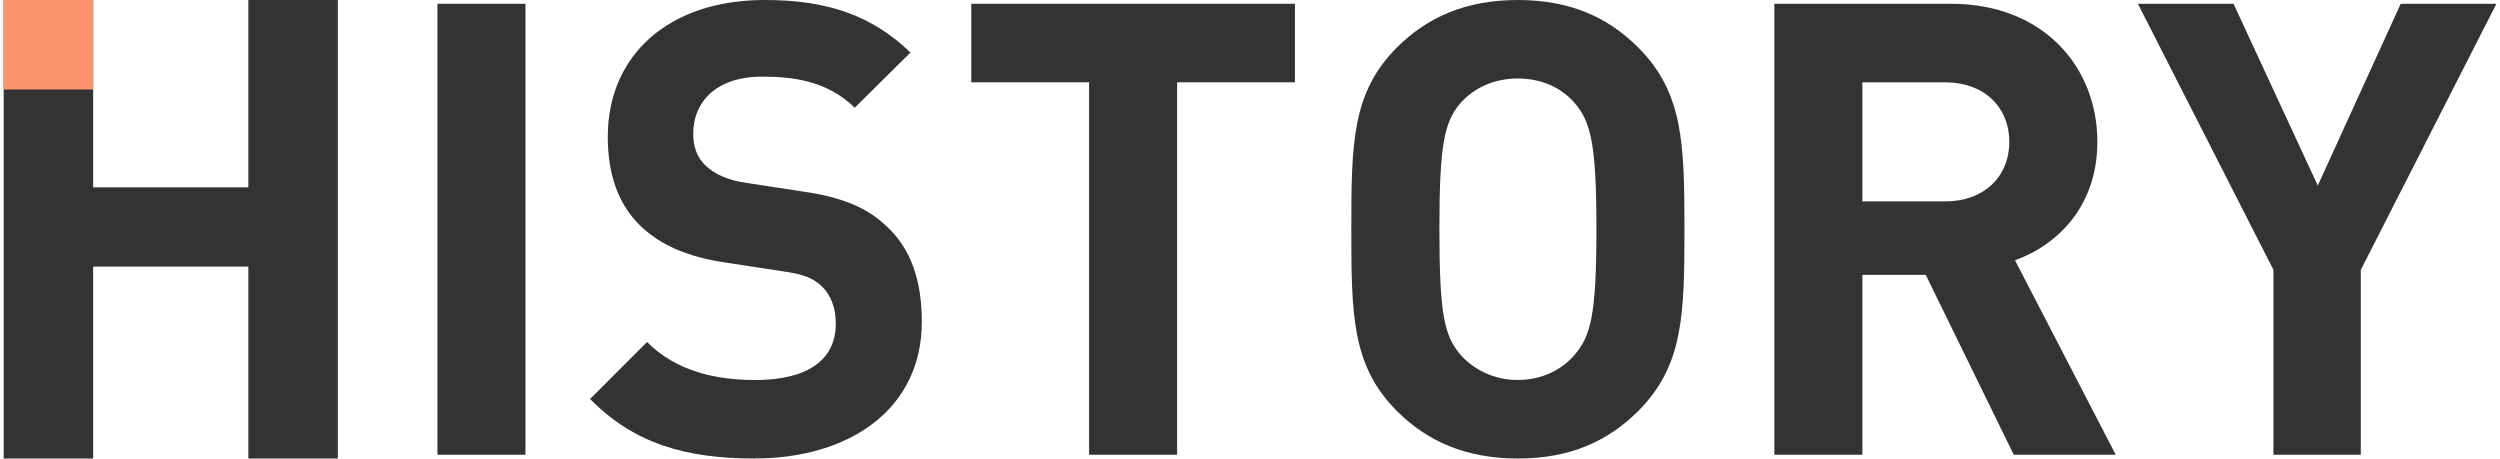
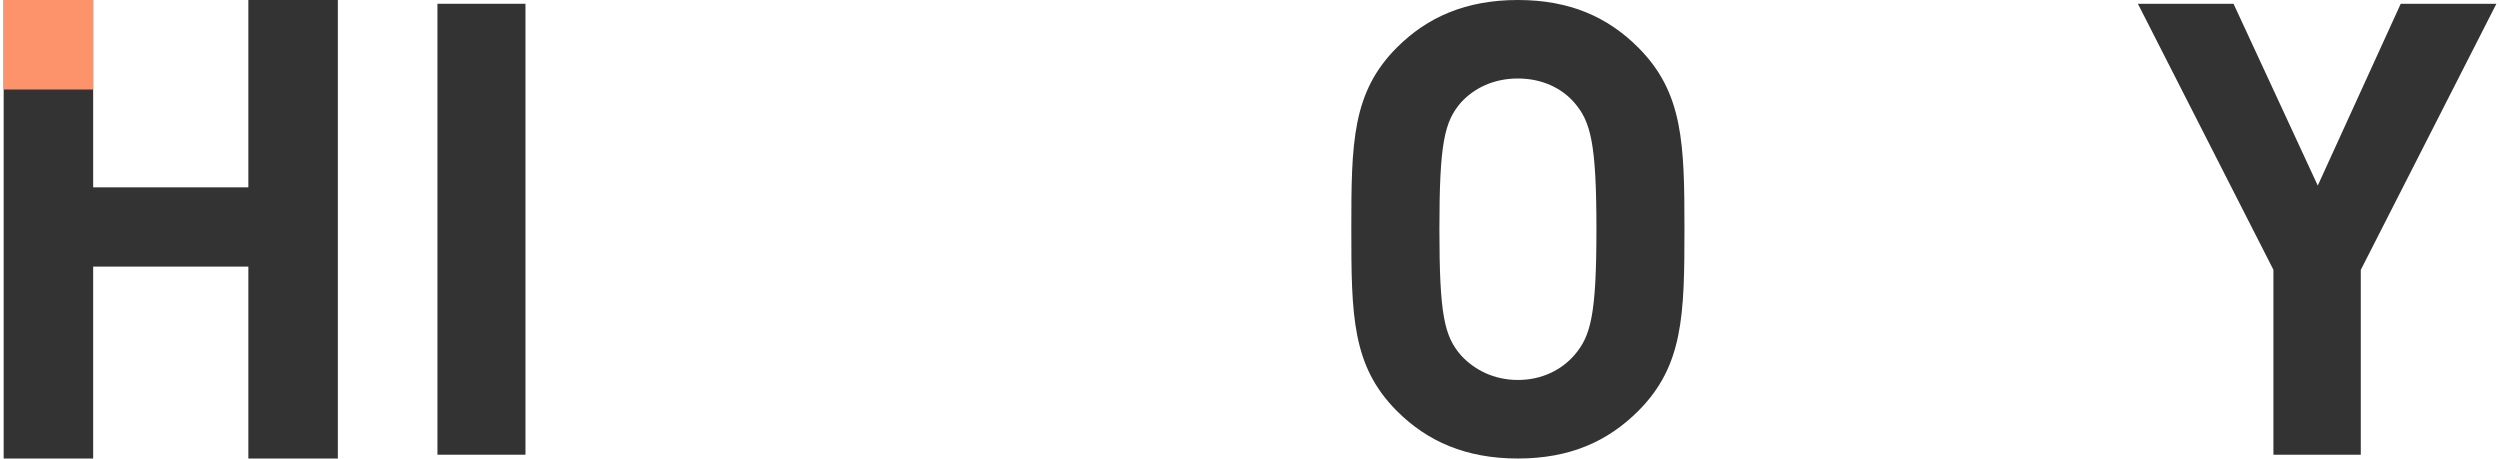
<svg xmlns="http://www.w3.org/2000/svg" fill="none" height="42" viewBox="0 0 229 42" width="229">
  <g fill="#333">
    <path d="m40.07 41.651v-41.306h8.063v41.306z" />
-     <path d="m69.133 42c-6.267 0-11.021-1.332-15.083-5.453l5.219-5.219c2.609 2.609 6.147 3.482 9.919 3.482 4.815 0 7.369-1.856 7.369-5.164 0-1.392-.404-2.555-1.277-3.423-.813-.753-1.627-1.103-3.712-1.392l-4.929-.753c-3.657-.524-6.152-1.627-8.008-3.423-1.971-1.916-2.959-4.64-2.959-8.123 0-7.369 5.453-12.533 14.384-12.533 5.688 0 9.804 1.392 13.341 4.815l-5.104 5.049c-2.554-2.495-5.743-2.844-8.472-2.844-4.291 0-6.322 2.38-6.322 5.219 0 1.103.289 2.145 1.163 2.959.813.753 2.031 1.332 3.772 1.567l4.929.753c3.772.524 6.092 1.507 7.888 3.248 2.205 2.031 3.188 4.989 3.188 8.701 0 8.008-6.611 12.528-15.317 12.528z" />
-     <path d="m107.823 7.539v34.112h-8.062v-34.112h-10.792v-7.195h29.646v7.195z" />
    <path d="m150.06 37.649c-2.784 2.784-6.267 4.351-11.021 4.351-4.755 0-8.298-1.567-11.082-4.351-4.116-4.121-4.176-8.761-4.176-16.649s.06-12.533 4.176-16.649c2.784-2.784 6.322-4.351 11.082-4.351 4.759 0 8.237 1.567 11.021 4.351 4.116 4.116 4.236 8.761 4.236 16.649s-.115 12.528-4.236 16.649zm-5.857-28.254c-1.163-1.332-2.959-2.205-5.164-2.205-2.206 0-4.002.868-5.219 2.205-1.507 1.741-1.971 3.712-1.971 11.6s.464 9.804 1.971 11.545c1.217 1.332 3.018 2.265 5.219 2.265 2.2 0 4.001-.928 5.164-2.265 1.506-1.741 2.03-3.657 2.03-11.545s-.524-9.864-2.03-11.6z" />
-     <path d="m184.459 41.651-8.062-16.475h-5.803v16.475h-8.063v-41.306h16.186c8.412 0 13.401 5.743 13.401 12.648 0 5.803-3.538 9.4-7.544 10.847l9.225 17.812zm-6.266-34.112h-7.599v10.907h7.599c3.537 0 5.857-2.26 5.857-5.453 0-3.193-2.32-5.453-5.857-5.453z" />
    <path d="m216.248 24.712v16.939h-8.003v-16.939l-12.413-24.363h8.761l7.714 16.649 7.598-16.649h8.762l-12.414 24.363z" />
    <path d="m22.749 42v-17.578h-14.215v17.578h-8.198v-42h8.198v17.162h14.215v-17.162h8.198v42z" />
  </g>
  <path d="m8.534 0h-8.198v8.198h8.198z" fill="#fd936b" />
</svg>